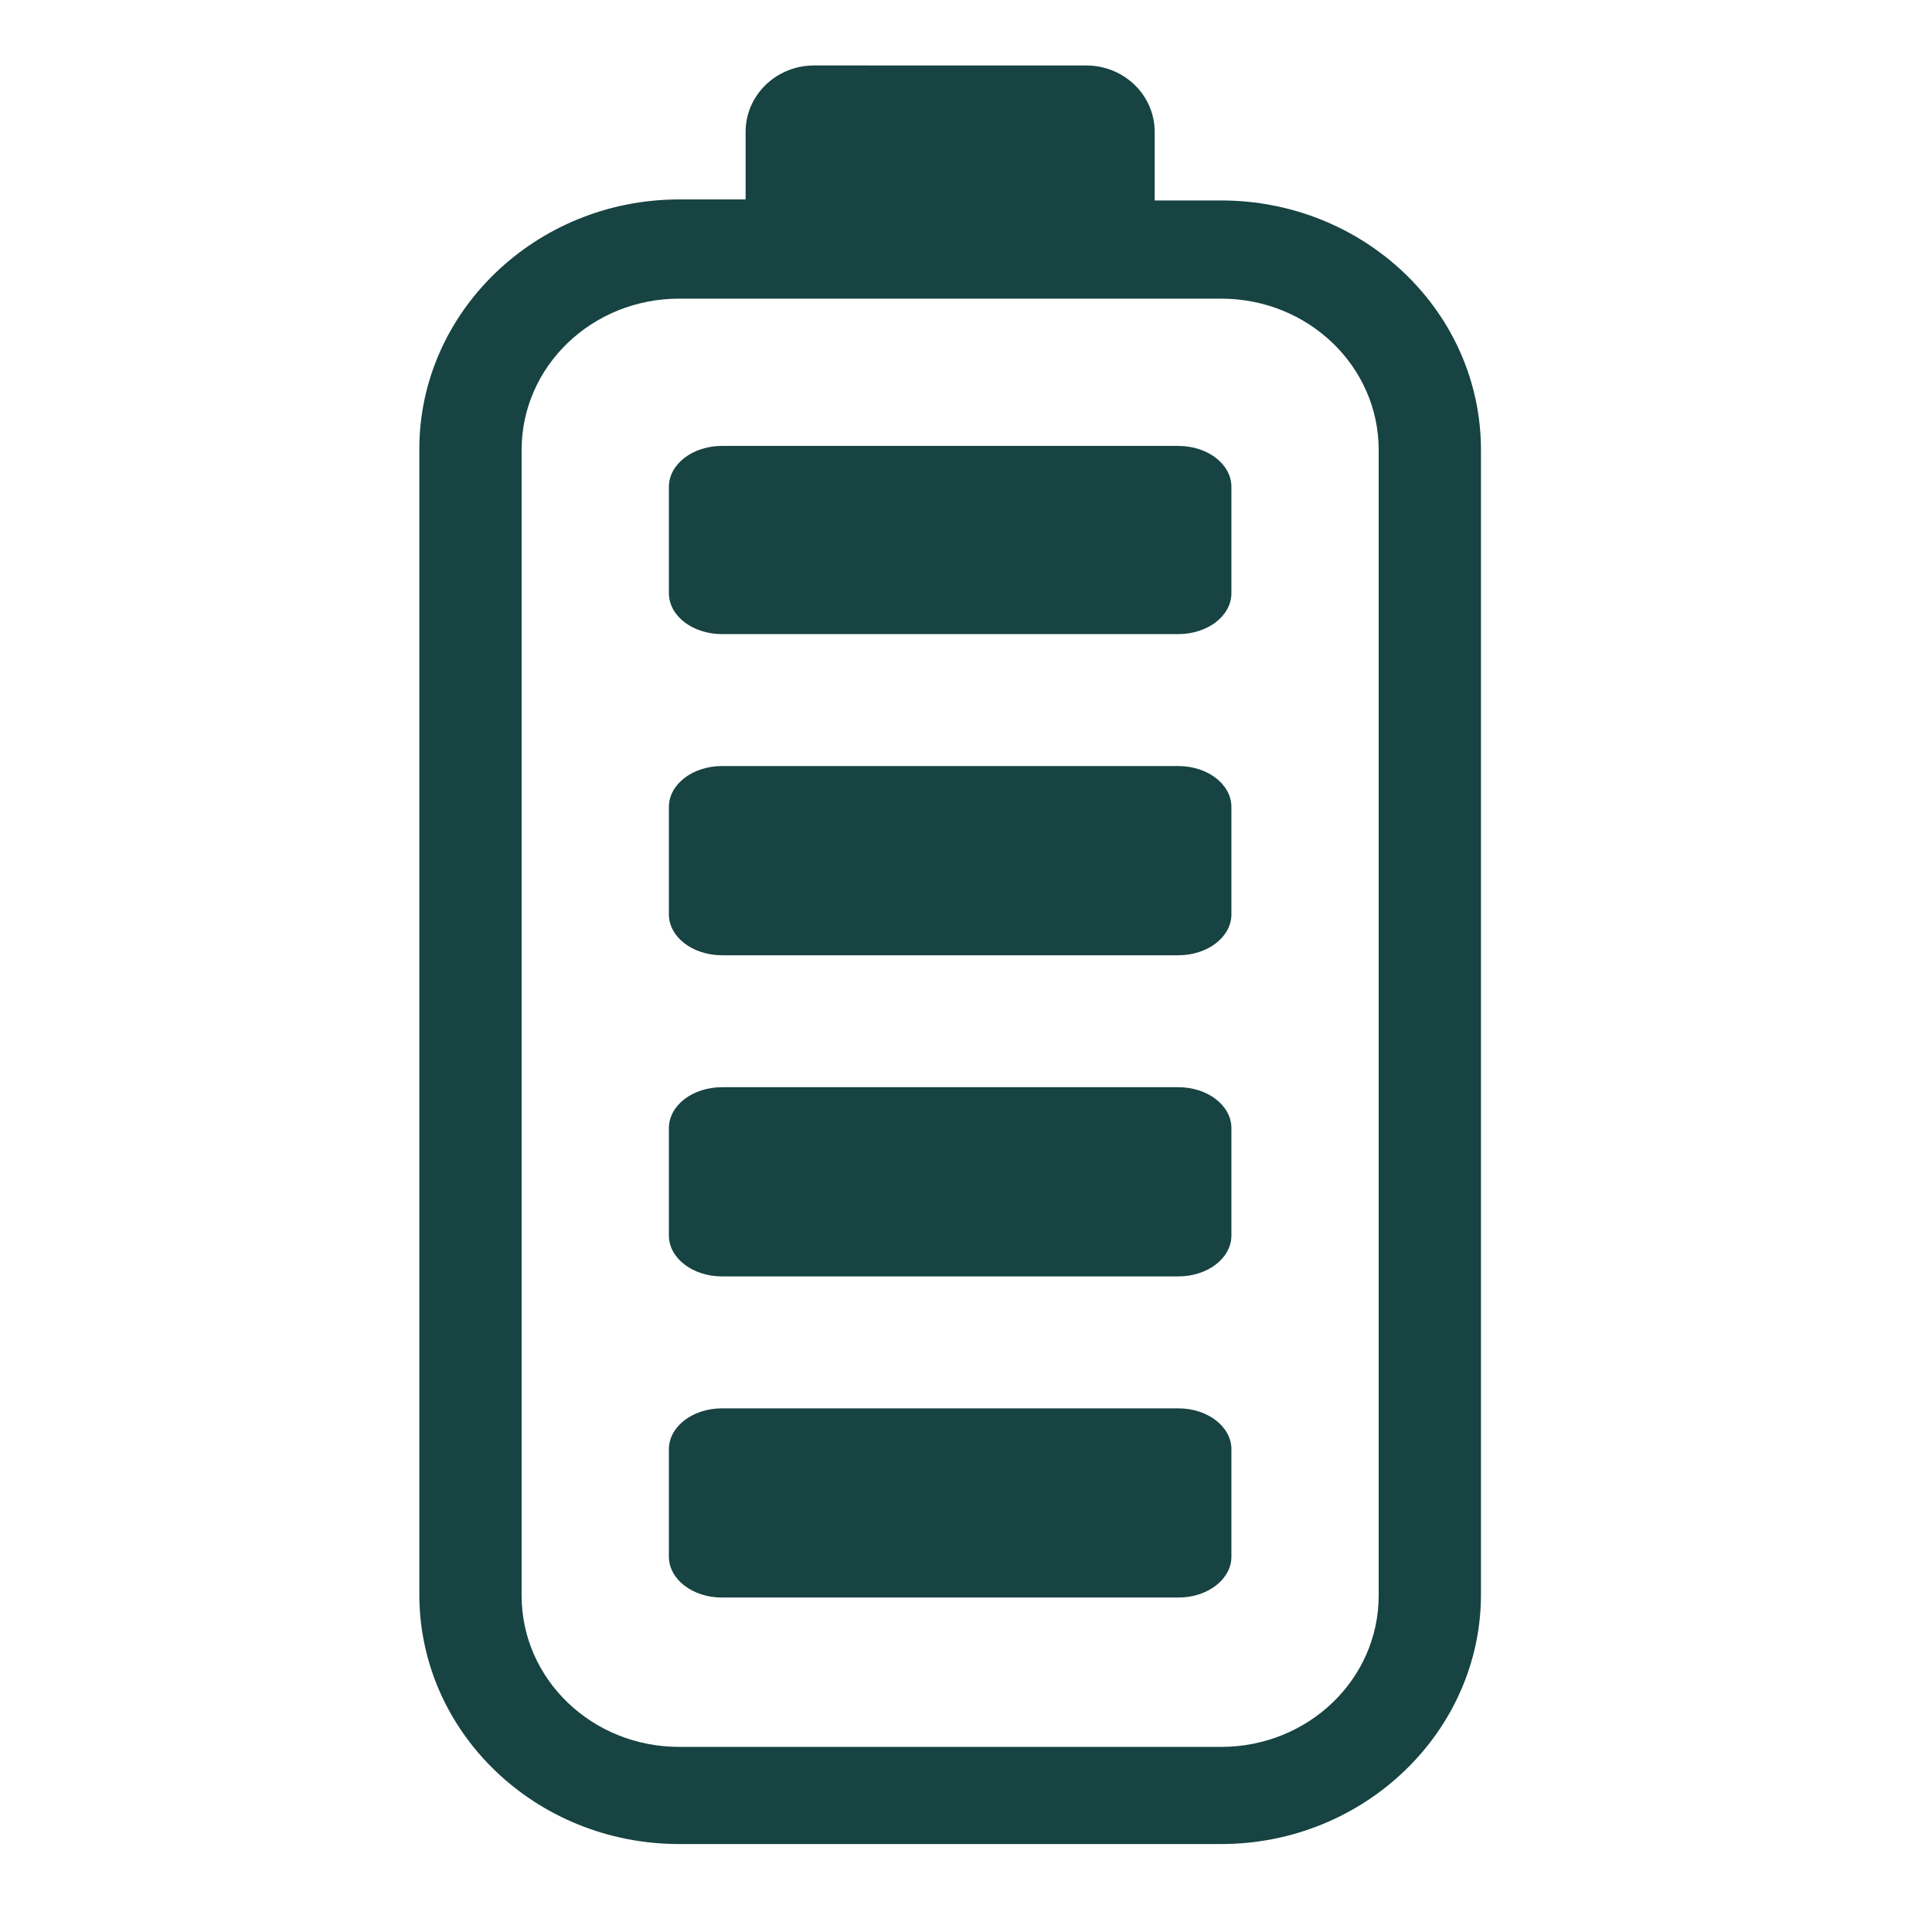
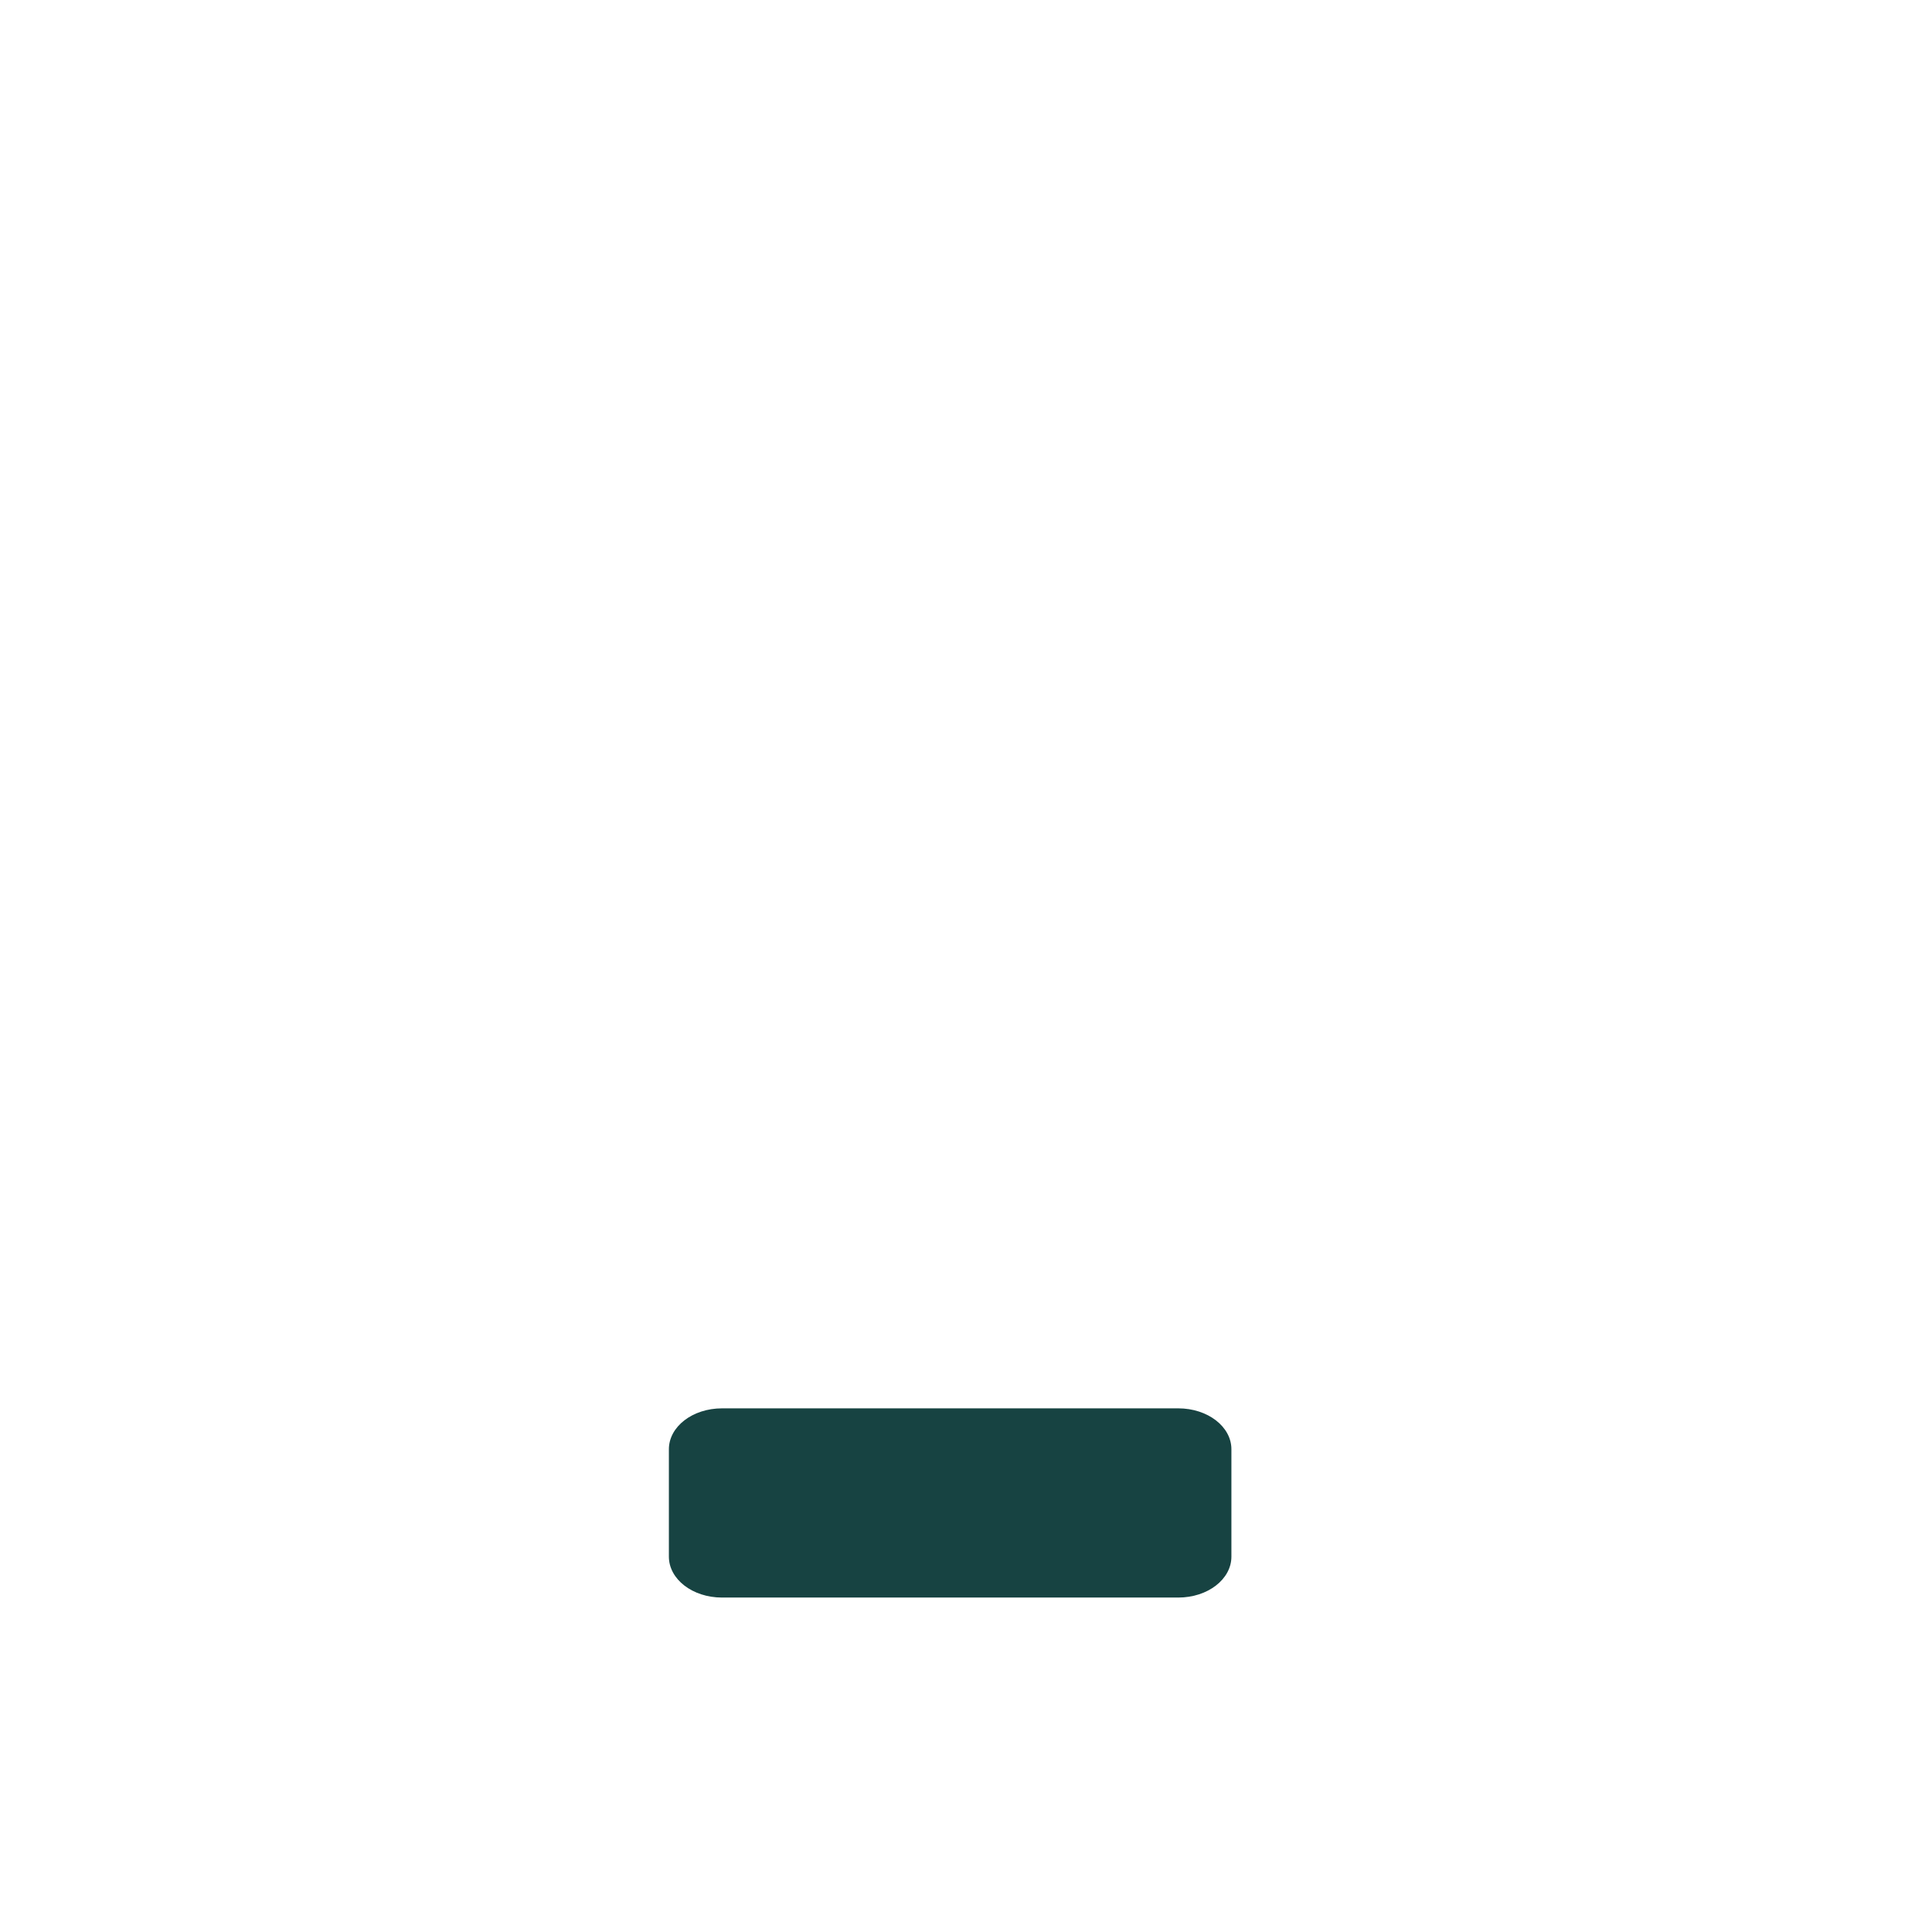
<svg xmlns="http://www.w3.org/2000/svg" version="1.1" id="Ebene_1" x="0px" y="0px" viewBox="0 0 18.89 18.89" style="enable-background:new 0 0 18.89 18.89;" xml:space="preserve">
  <style type="text/css">
	.st0{fill:#174342;}
</style>
-   <path class="st0" d="M7.06,12.48h4.46c0.29,0,0.52-0.18,0.52-0.4v-1.05c0-0.22-0.23-0.4-0.52-0.4H7.06c-0.29,0-0.52,0.18-0.52,0.4  v1.05C6.54,12.3,6.77,12.48,7.06,12.48z" />
-   <path class="st0" d="M11.52,4.36H7.06c-0.29,0-0.52,0.18-0.52,0.4V5.8c0,0.22,0.23,0.4,0.52,0.4h4.46c0.29,0,0.52-0.18,0.52-0.4  V4.76C12.04,4.54,11.81,4.36,11.52,4.36z" />
  <path class="st0" d="M7.06,15.62h4.46c0.29,0,0.52-0.18,0.52-0.4v-1.05c0-0.22-0.23-0.4-0.52-0.4H7.06c-0.29,0-0.52,0.18-0.52,0.4  v1.05C6.54,15.44,6.77,15.62,7.06,15.62z" />
-   <path class="st0" d="M6.54,7.89v1.05c0,0.22,0.23,0.4,0.52,0.4h4.46c0.29,0,0.52-0.18,0.52-0.4V7.89c0-0.22-0.23-0.4-0.52-0.4H7.06  C6.77,7.49,6.54,7.67,6.54,7.89z" />
-   <path class="st0" d="M11.94,1.96h-0.65V1.29c0-0.36-0.3-0.65-0.67-0.65H7.96c-0.37,0-0.67,0.29-0.67,0.65v0.66H6.64  c-1.4,0-2.54,1.1-2.54,2.44v11.2c0,1.35,1.14,2.44,2.54,2.44h5.3c1.4,0,2.54-1.1,2.54-2.44V4.4C14.48,3.05,13.34,1.96,11.94,1.96z   M13.48,15.6c0,0.82-0.69,1.48-1.54,1.48h-5.3c-0.85,0-1.54-0.66-1.54-1.48V4.4c0-0.82,0.69-1.48,1.54-1.48h5.3  c0.85,0,1.54,0.66,1.54,1.48V15.6z" />
</svg>